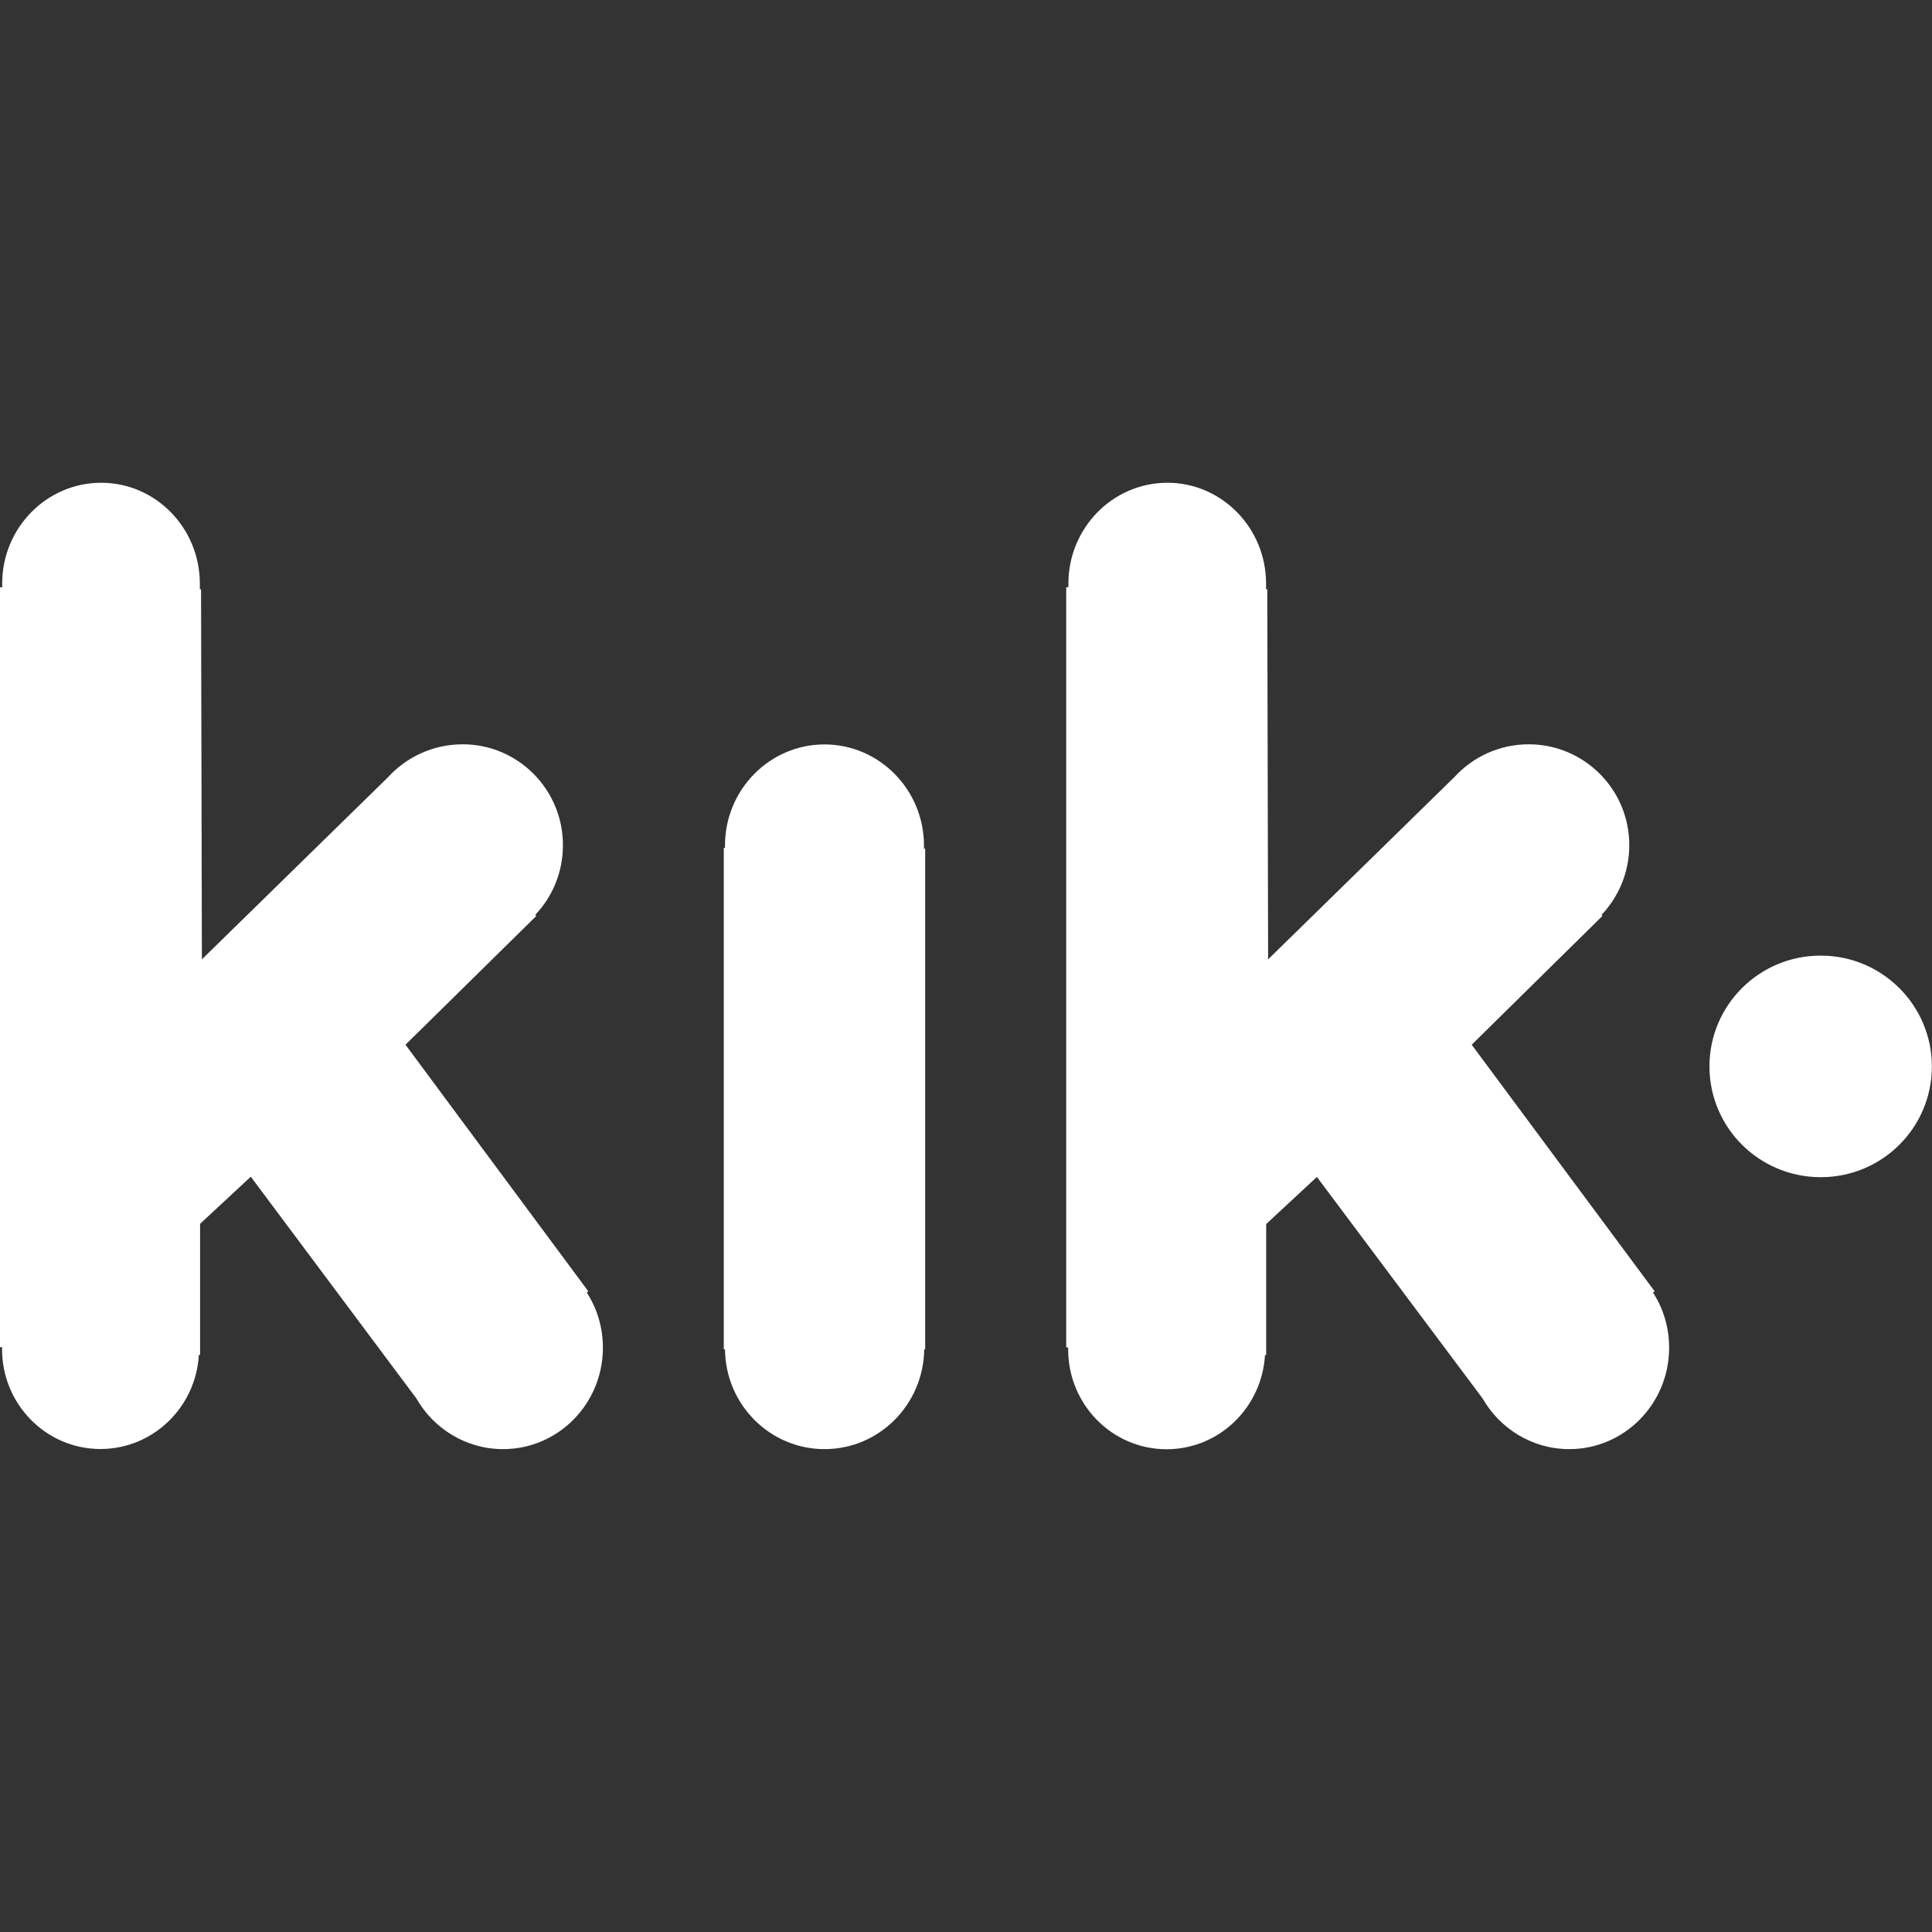
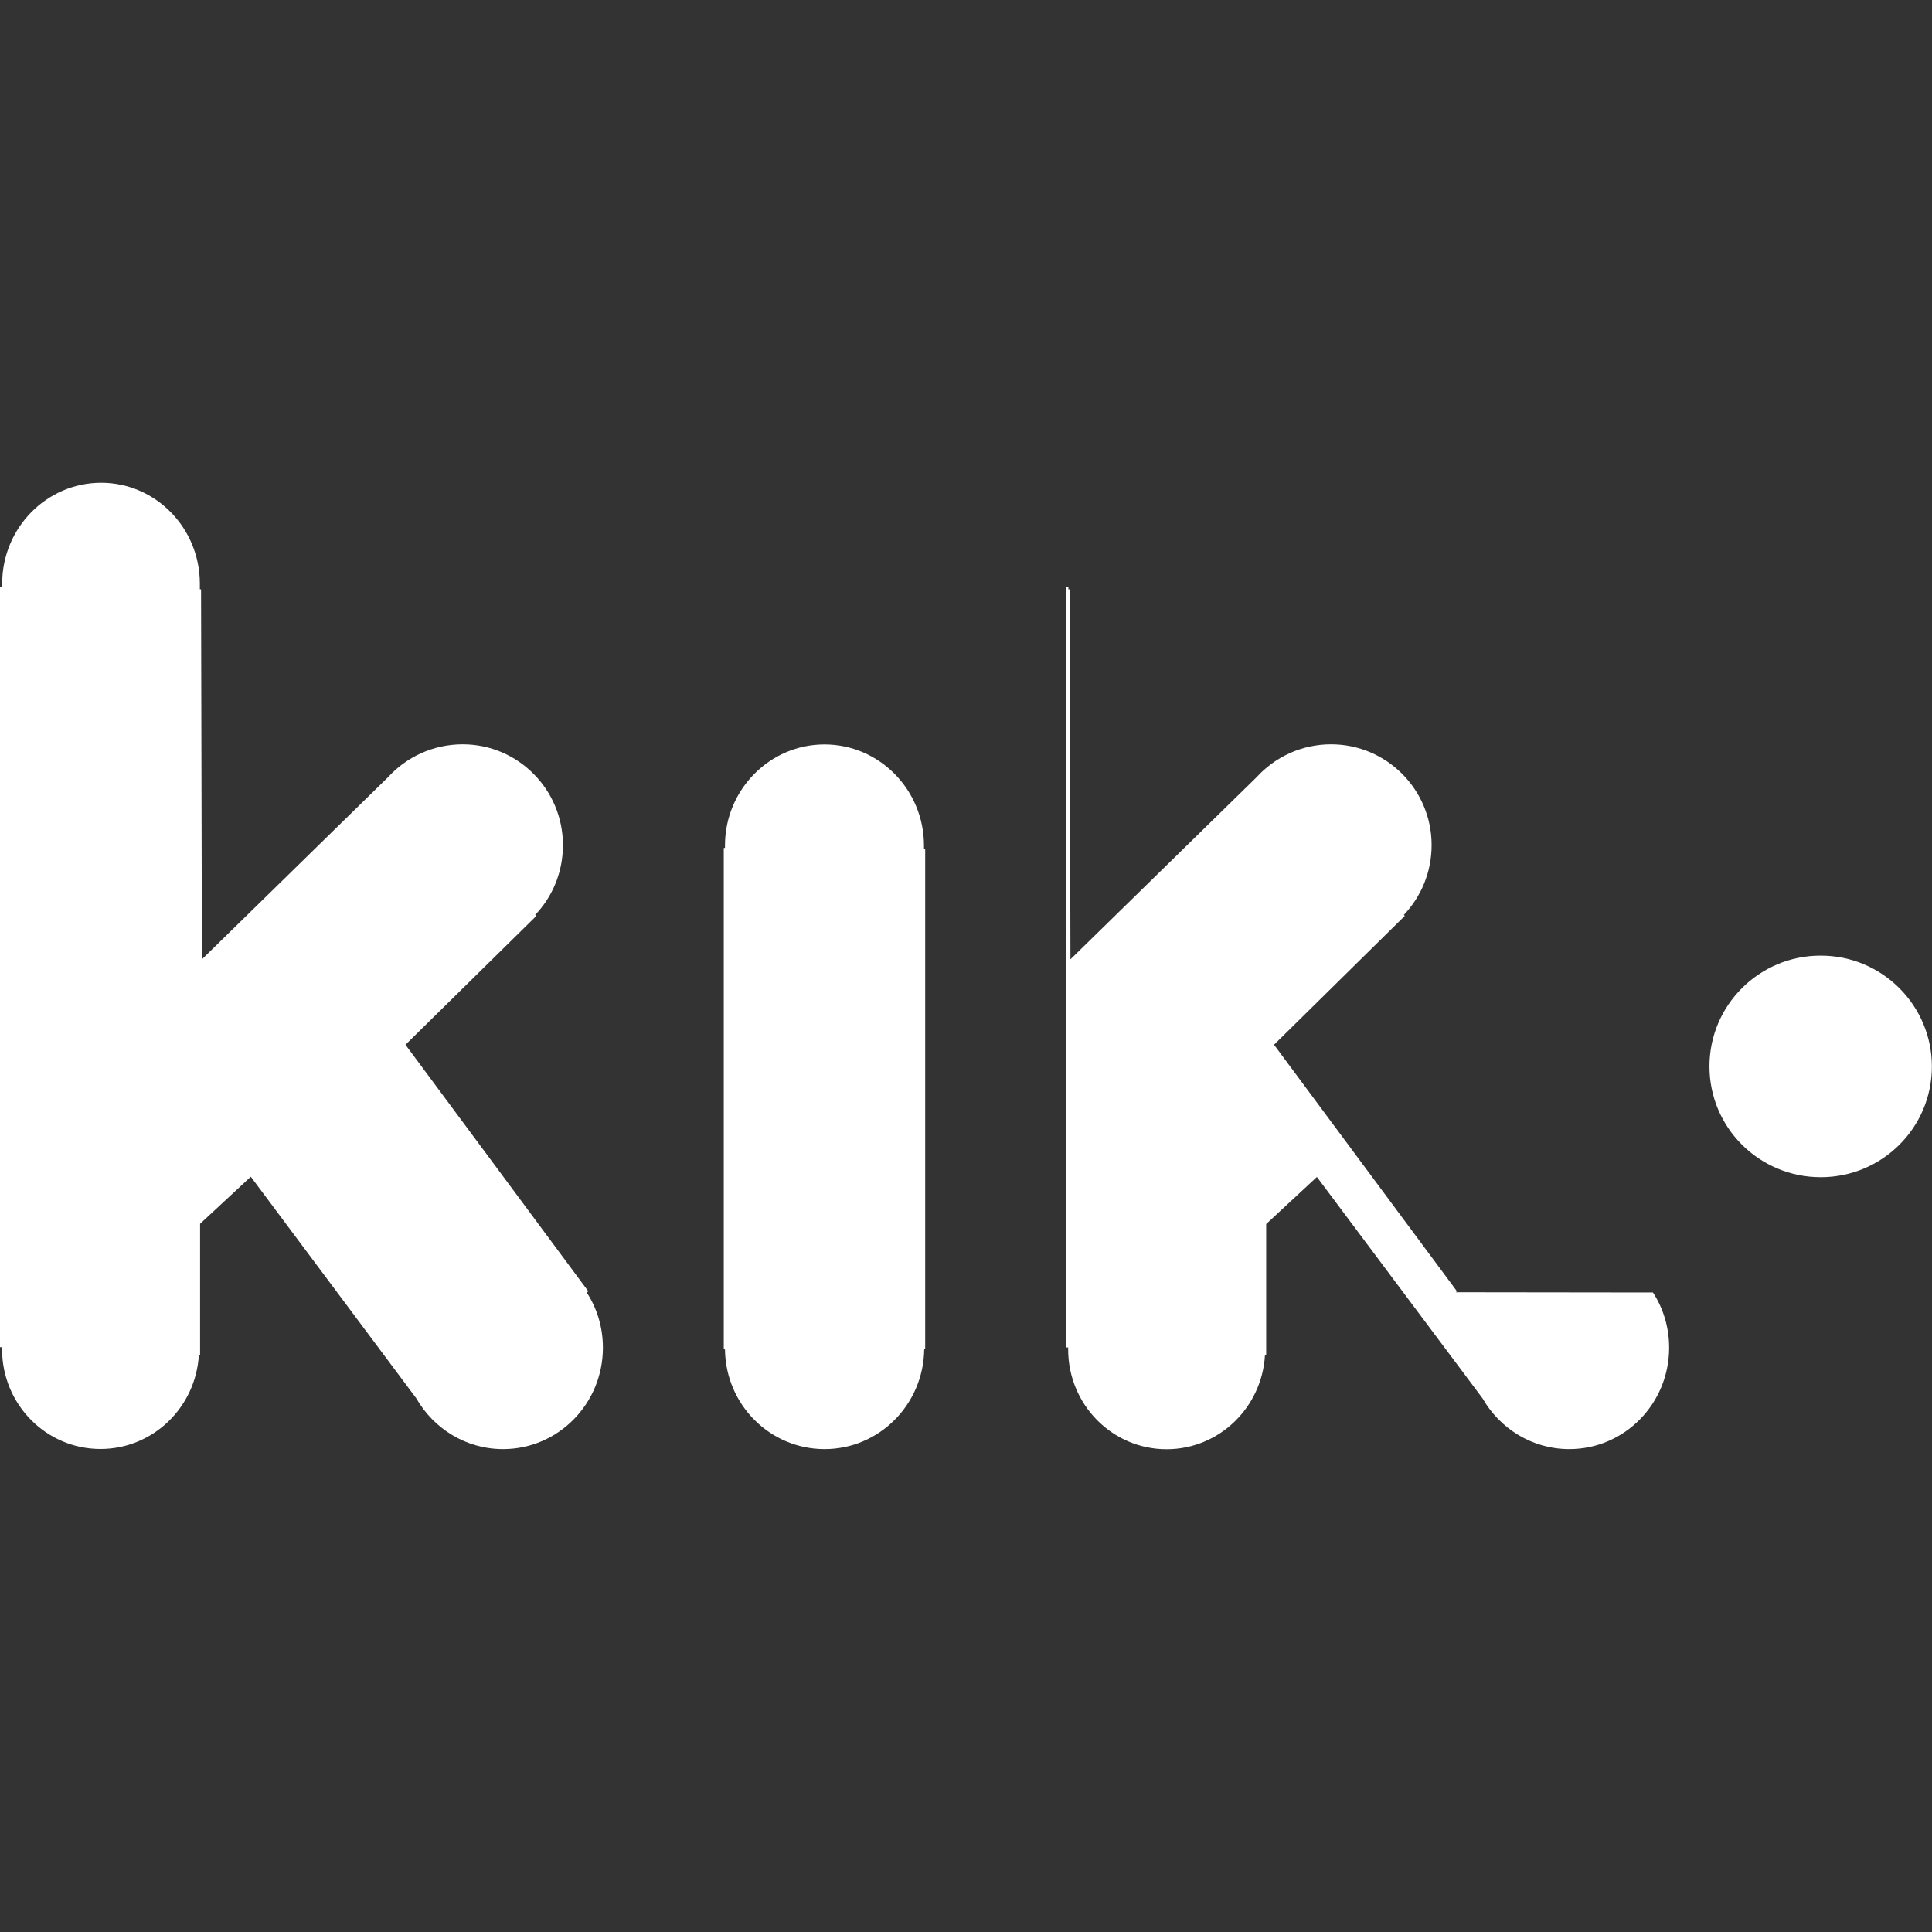
<svg xmlns="http://www.w3.org/2000/svg" viewBox="0 0 16 16" fill-rule="evenodd" clip-rule="evenodd" stroke-linejoin="round" stroke-miterlimit="1.414">
  <rect x="0" y="0" width="16" height="16" fill="#333333" stroke="none" />
-   <path d="M7.654 11.174c-.006.458-.373.827-.825.827-.453 0-.82-.368-.825-.826h-.01V7.022h.01v-.02c0-.462.37-.837.824-.837.454 0 .824.375.824.838v.025h.01v4.146h-.01zm7.425-3.26c.508 0 .92.412.92.918 0 .507-.412.917-.92.917-.51 0-.922-.41-.922-.918 0-.506.412-.917.92-.917zm-1.39 2.79c.085.13.134.288.134.457 0 .464-.37.84-.827.84-.307 0-.575-.17-.718-.42l-1.372-1.834-.42.39v1.085h-.01c-.025.435-.38.78-.815.78-.45 0-.815-.37-.815-.827v-.016H8.83V4.863h.018v-.03c0-.46.367-.835.82-.835.45 0 .817.374.817.835v.047h.01l.007 3.065 1.54-1.507c.153-.168.373-.274.618-.274.46 0 .833.374.833.835 0 .225-.088.428-.23.578l.008.008-1.083 1.067 1.515 2.042-.01.008zm-8.83 0c.085.13.134.288.134.457 0 .464-.37.84-.827.84-.307 0-.575-.17-.718-.42L2.077 9.745l-.42.39v1.085h-.01c-.025.435-.38.78-.815.78-.45 0-.815-.37-.815-.827v-.016H0V4.863h.02c-.002-.01-.002-.02-.002-.03 0-.46.367-.835.82-.835.45 0 .817.374.817.835v.047h.01l.007 3.065 1.54-1.507c.153-.168.374-.274.62-.274.458 0 .83.374.83.835 0 .225-.087.428-.23.578l.01.008-1.084 1.067 1.514 2.042-.01.008z" fill="#fff" />
+   <path d="M7.654 11.174c-.006.458-.373.827-.825.827-.453 0-.82-.368-.825-.826h-.01V7.022h.01v-.02c0-.462.37-.837.824-.837.454 0 .824.375.824.838v.025h.01v4.146h-.01zm7.425-3.26c.508 0 .92.412.92.918 0 .507-.412.917-.92.917-.51 0-.922-.41-.922-.918 0-.506.412-.917.92-.917zm-1.39 2.79c.085.13.134.288.134.457 0 .464-.37.84-.827.84-.307 0-.575-.17-.718-.42l-1.372-1.834-.42.39v1.085h-.01c-.025.435-.38.78-.815.78-.45 0-.815-.37-.815-.827v-.016H8.83V4.863h.018v-.03v.047h.01l.007 3.065 1.54-1.507c.153-.168.373-.274.618-.274.46 0 .833.374.833.835 0 .225-.088.428-.23.578l.008.008-1.083 1.067 1.515 2.042-.01.008zm-8.83 0c.085.13.134.288.134.457 0 .464-.37.84-.827.84-.307 0-.575-.17-.718-.42L2.077 9.745l-.42.39v1.085h-.01c-.025.435-.38.78-.815.78-.45 0-.815-.37-.815-.827v-.016H0V4.863h.02c-.002-.01-.002-.02-.002-.03 0-.46.367-.835.82-.835.45 0 .817.374.817.835v.047h.01l.007 3.065 1.54-1.507c.153-.168.374-.274.62-.274.458 0 .83.374.83.835 0 .225-.087.428-.23.578l.01.008-1.084 1.067 1.514 2.042-.01.008z" fill="#fff" />
</svg>